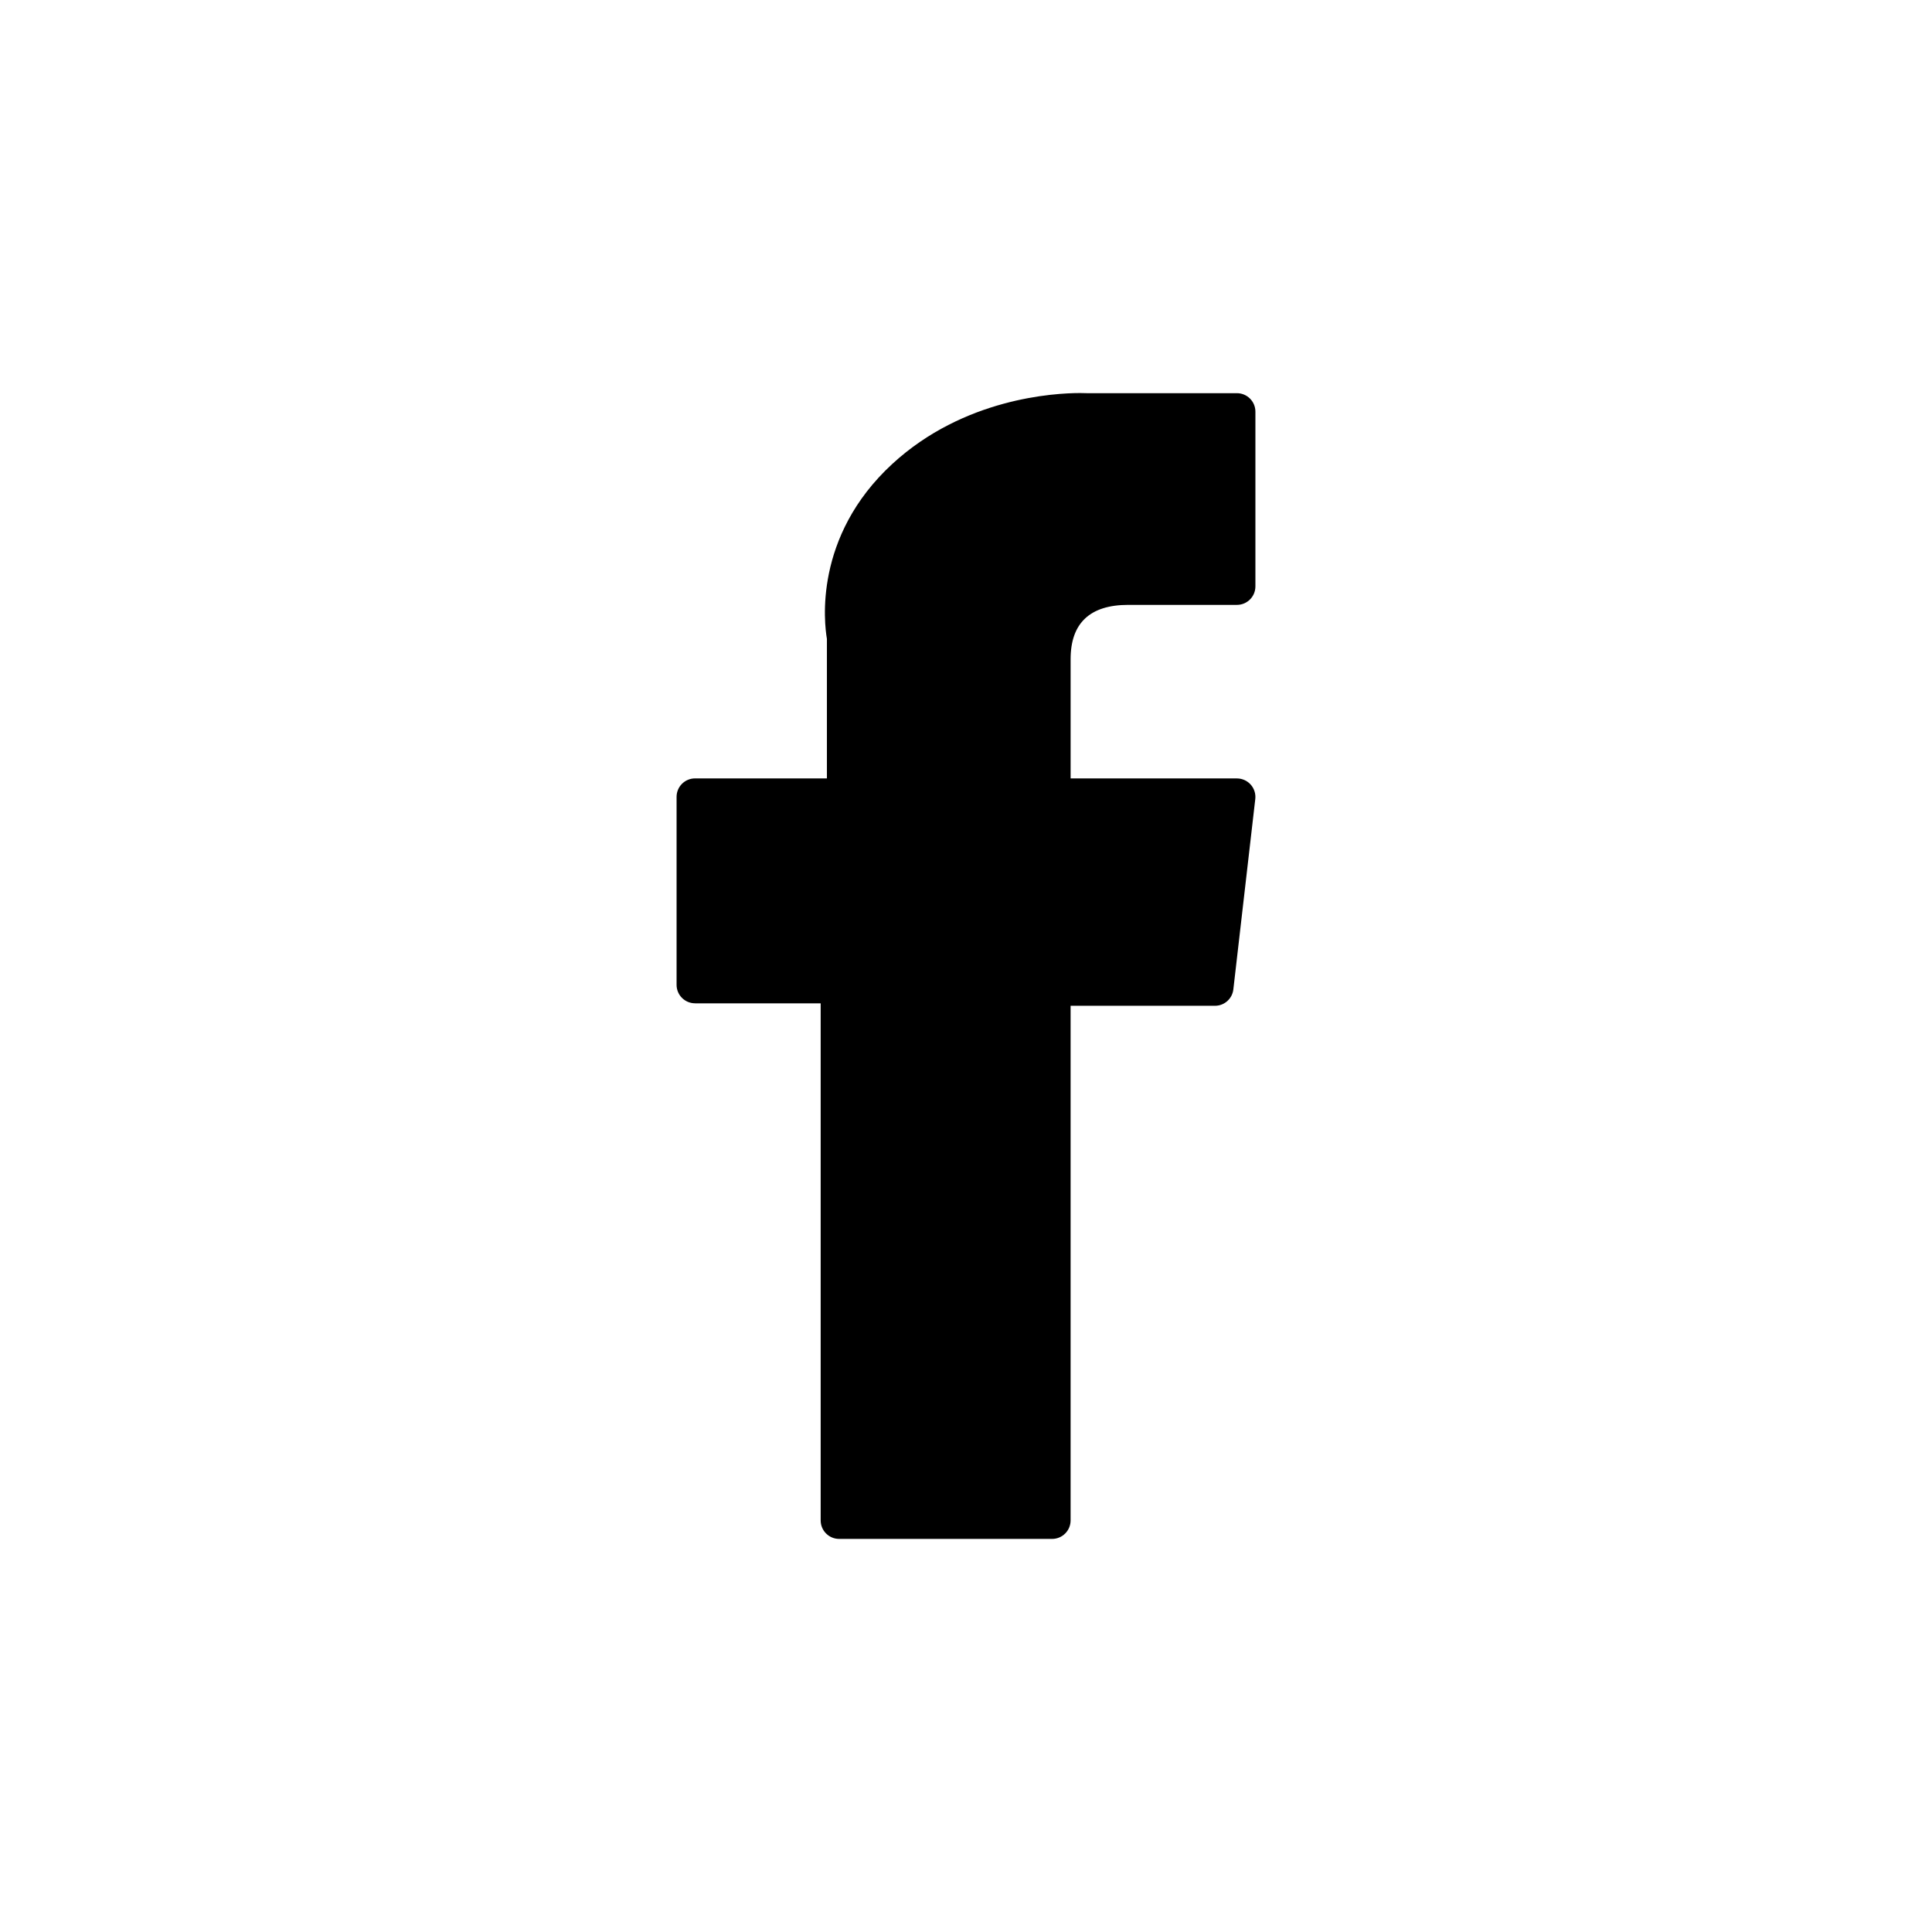
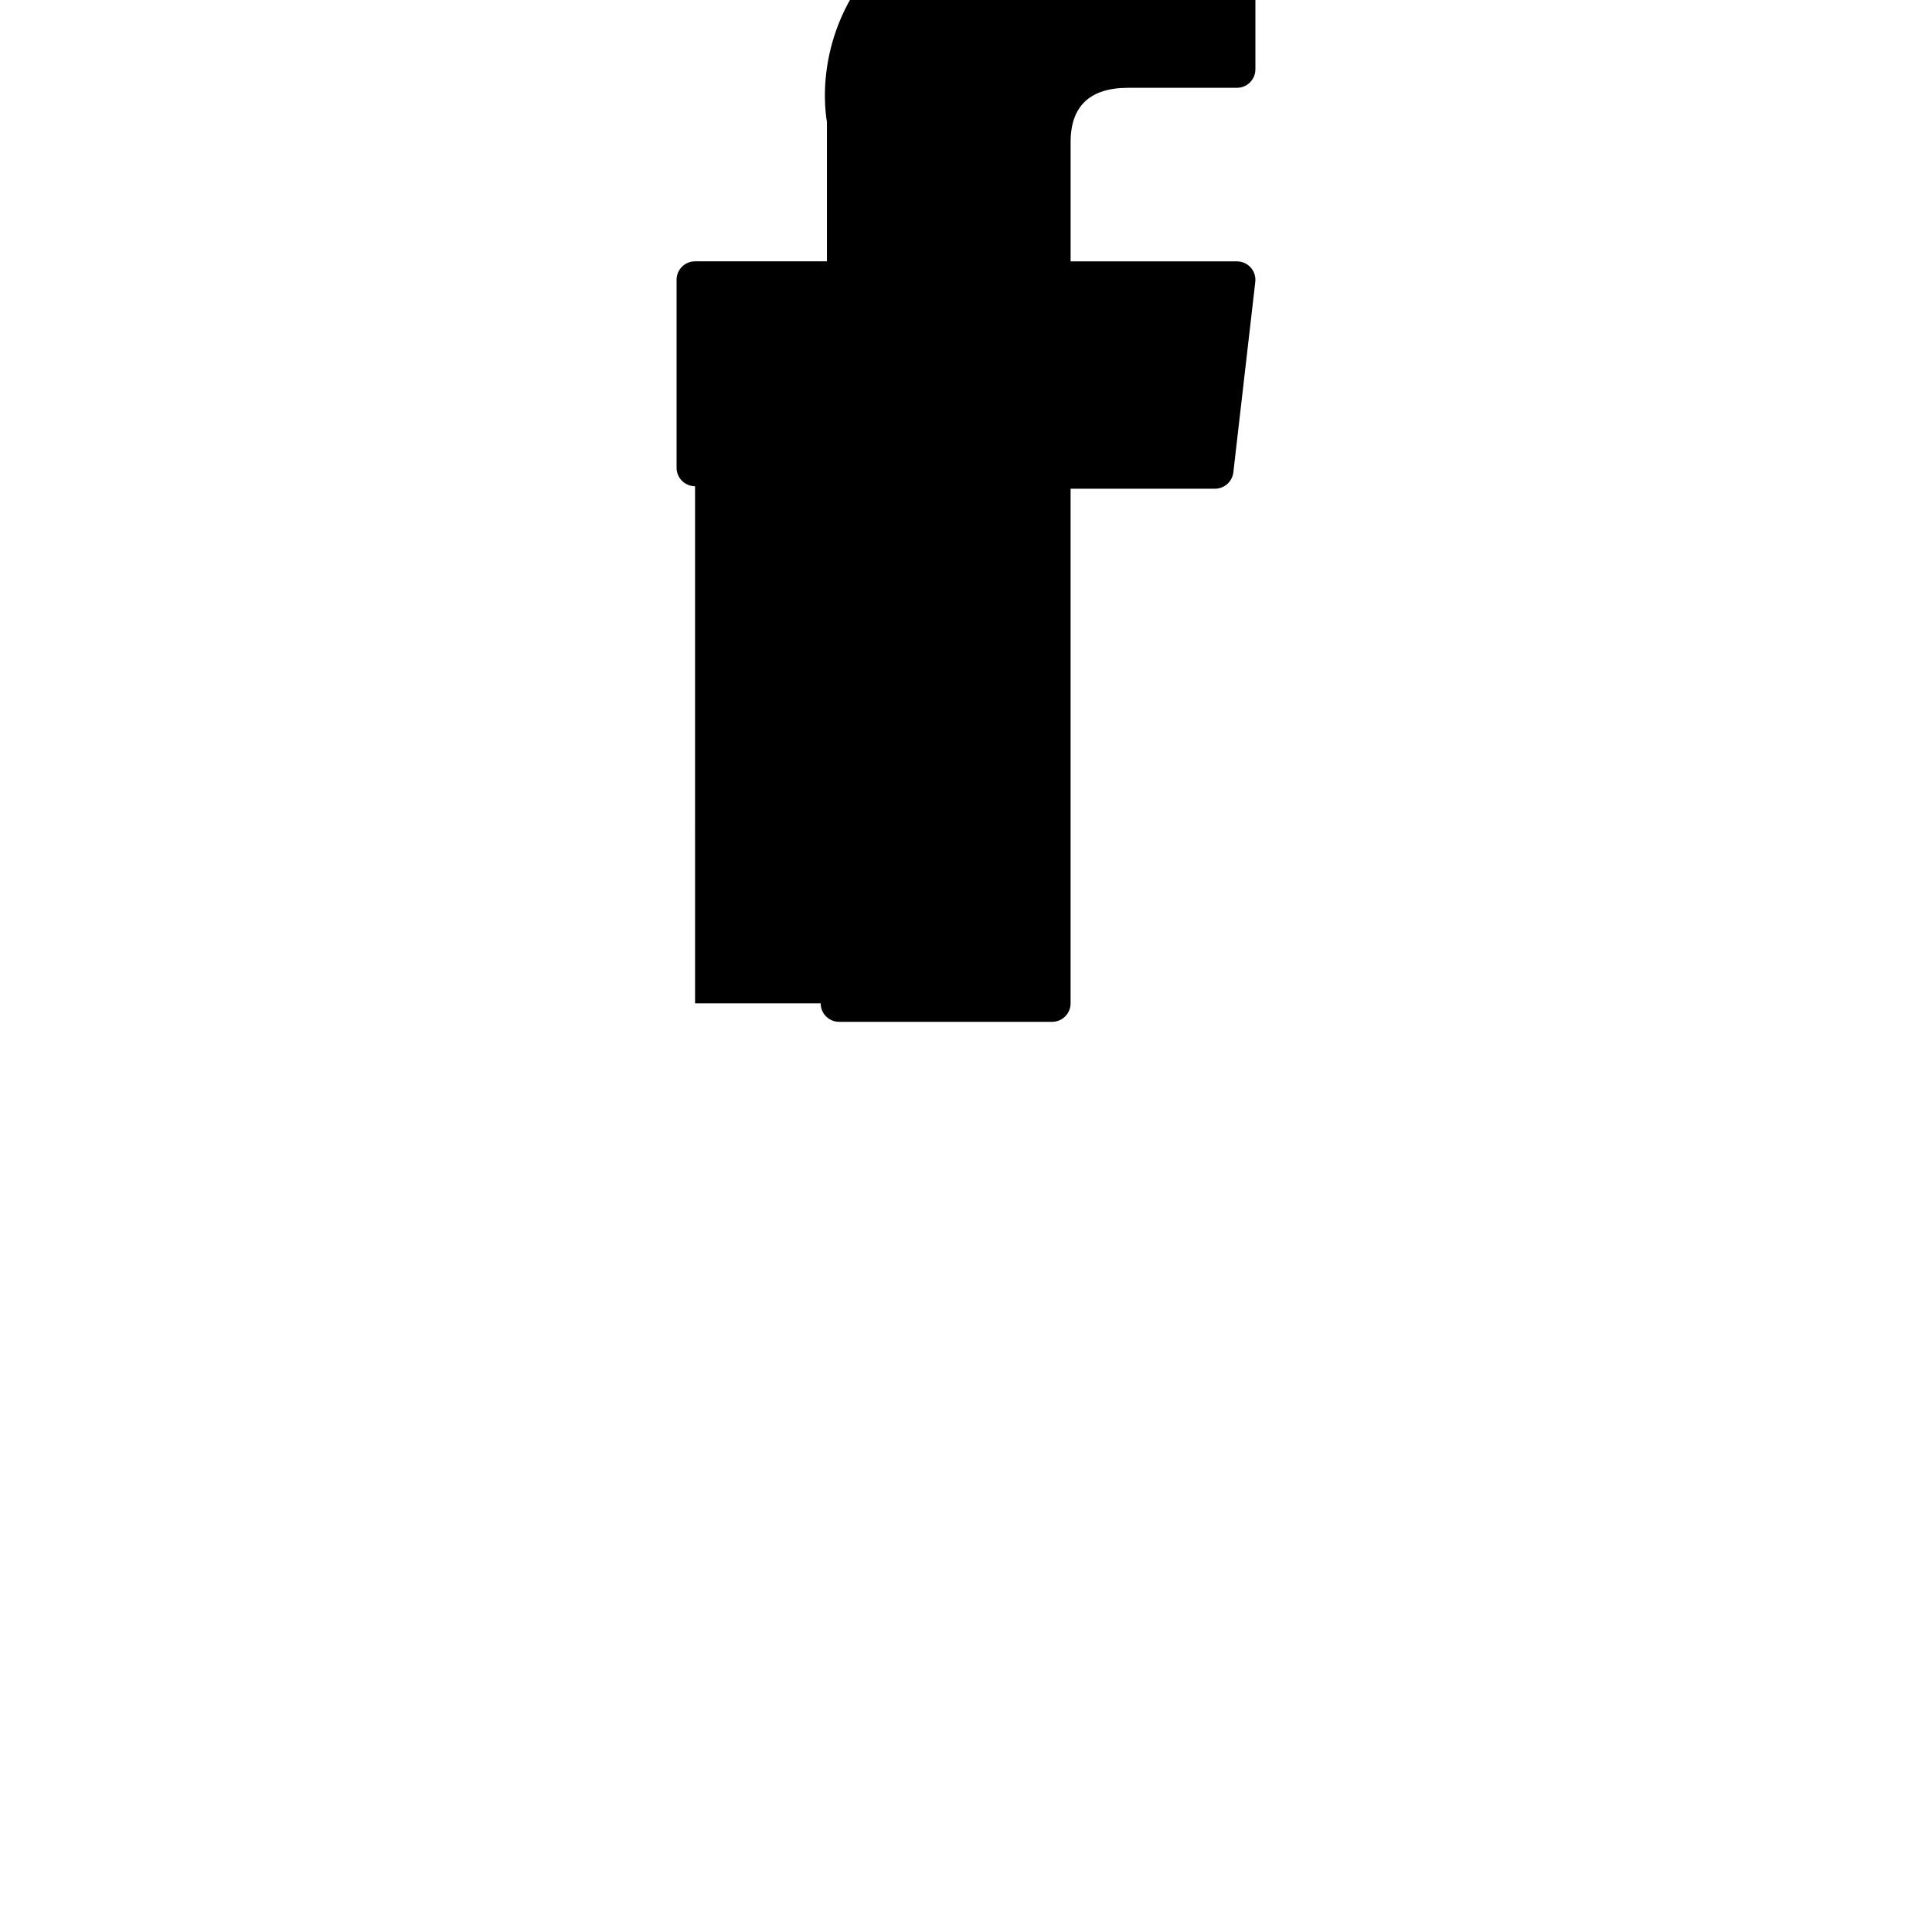
<svg xmlns="http://www.w3.org/2000/svg" id="Livello_2" data-name="Livello 2" viewBox="0 0 1080 1080">
-   <path d="M388.55,560.88h70.21v289.05c0,5.71,4.62,10.33,10.33,10.33h119.05c5.71,0,10.33-4.62,10.33-10.33v-287.69h80.72c5.25,0,9.66-3.94,10.26-9.15l12.26-106.42c.34-2.93-.59-5.86-2.55-8.06-1.96-2.2-4.77-3.46-7.71-3.46h-92.97v-66.71c0-20.11,10.83-30.31,32.18-30.31h60.79c5.71,0,10.33-4.63,10.33-10.33v-97.68c0-5.71-4.62-10.33-10.33-10.33h-83.78c-.59-.03-1.9-.08-3.84-.08-14.54,0-65.06,2.85-104.97,39.57-44.22,40.69-38.07,89.41-36.61,97.85v78h-73.71c-5.71,0-10.33,4.62-10.33,10.33v105.06c0,5.71,4.62,10.33,10.33,10.33Z" />
+   <path d="M388.55,560.88h70.21c0,5.71,4.62,10.33,10.33,10.33h119.05c5.71,0,10.33-4.62,10.33-10.33v-287.69h80.72c5.25,0,9.66-3.94,10.26-9.15l12.26-106.42c.34-2.93-.59-5.86-2.55-8.06-1.96-2.2-4.77-3.46-7.71-3.46h-92.97v-66.71c0-20.11,10.83-30.31,32.18-30.31h60.79c5.71,0,10.33-4.63,10.33-10.33v-97.68c0-5.71-4.62-10.33-10.33-10.33h-83.78c-.59-.03-1.9-.08-3.84-.08-14.54,0-65.06,2.85-104.97,39.57-44.22,40.69-38.07,89.41-36.61,97.85v78h-73.71c-5.71,0-10.33,4.62-10.33,10.33v105.06c0,5.71,4.62,10.33,10.33,10.33Z" />
</svg>